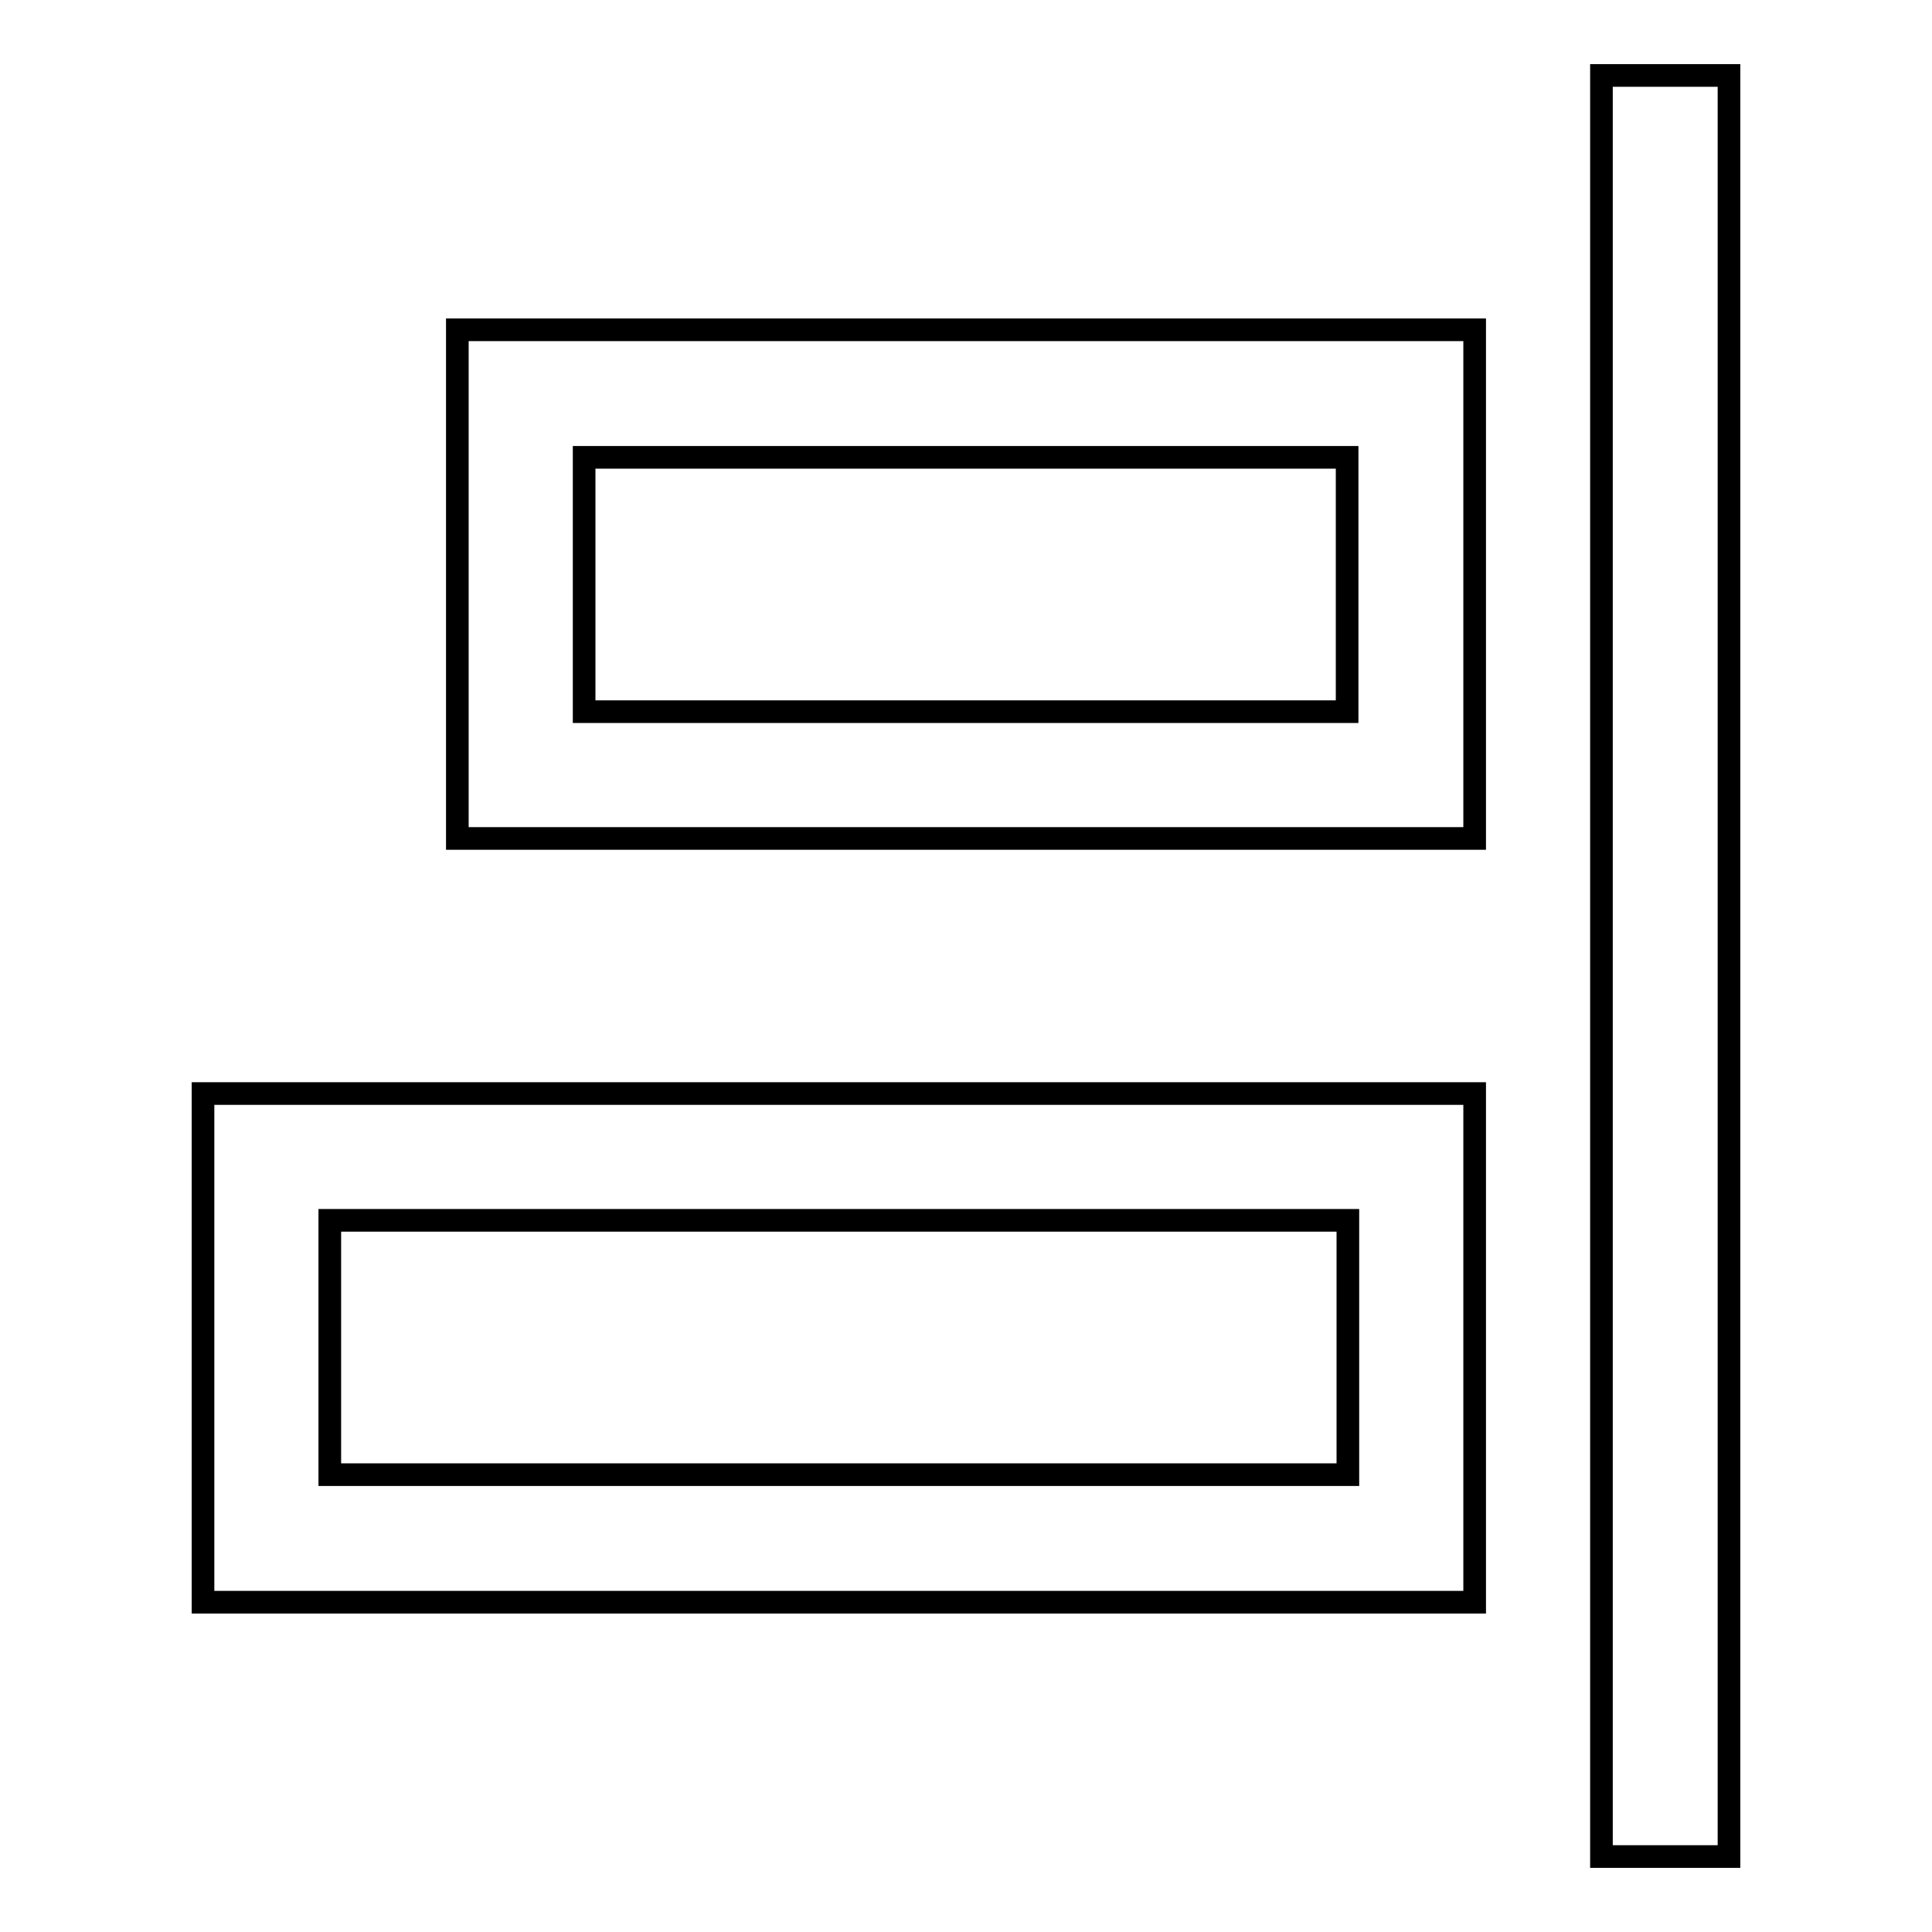
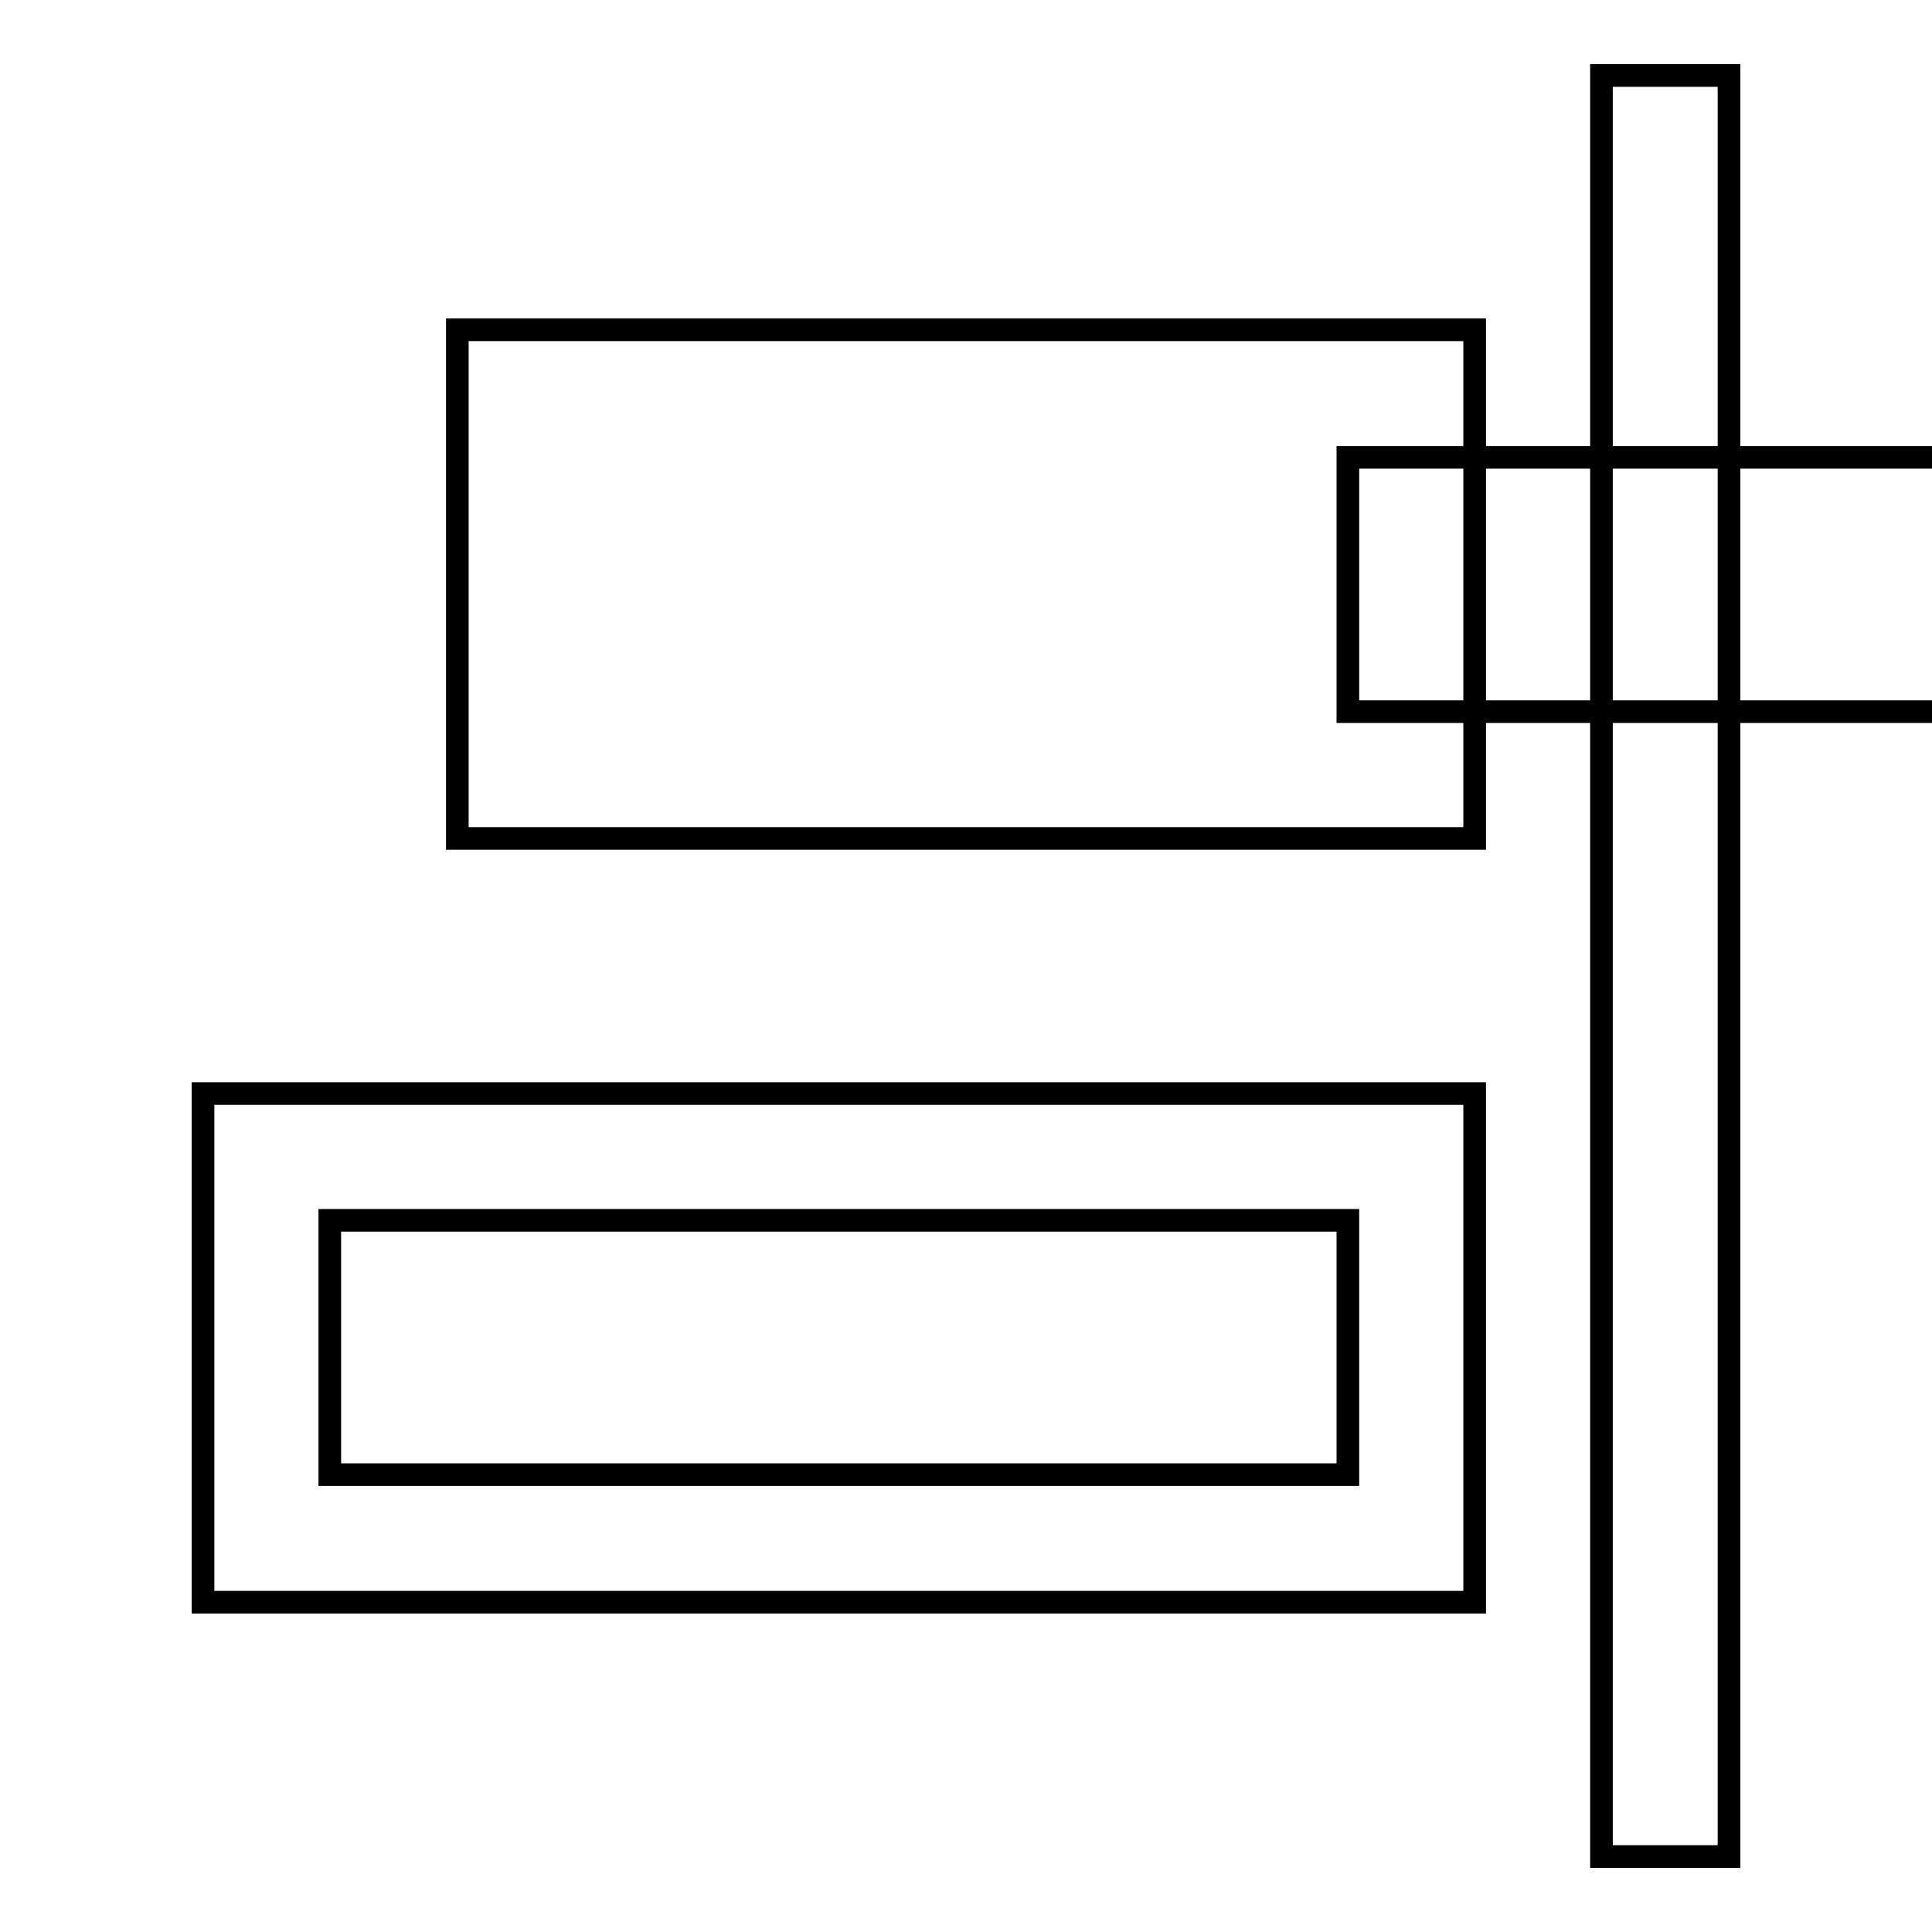
<svg xmlns="http://www.w3.org/2000/svg" version="1.1" x="0px" y="0px" viewBox="0 0 256 256" enable-background="new 0 0 256 256" xml:space="preserve">
  <g>
    <g>
-       <path stroke-width="3" fill-opacity="0" stroke="#000000" d="M178.6,161.7H43.7v33.7h134.9V161.7z M195.4,144.9v67.4H26.9v-67.4H195.4z M178.6,60.6H77.4v33.7h101.1V60.6z M195.4,43.7v67.4H60.6V43.7H195.4z M229.1,10v236h-16.9V10H229.1z" />
+       <path stroke-width="3" fill-opacity="0" stroke="#000000" d="M178.6,161.7H43.7v33.7h134.9V161.7z M195.4,144.9v67.4H26.9v-67.4H195.4z M178.6,60.6v33.7h101.1V60.6z M195.4,43.7v67.4H60.6V43.7H195.4z M229.1,10v236h-16.9V10H229.1z" />
    </g>
  </g>
</svg>